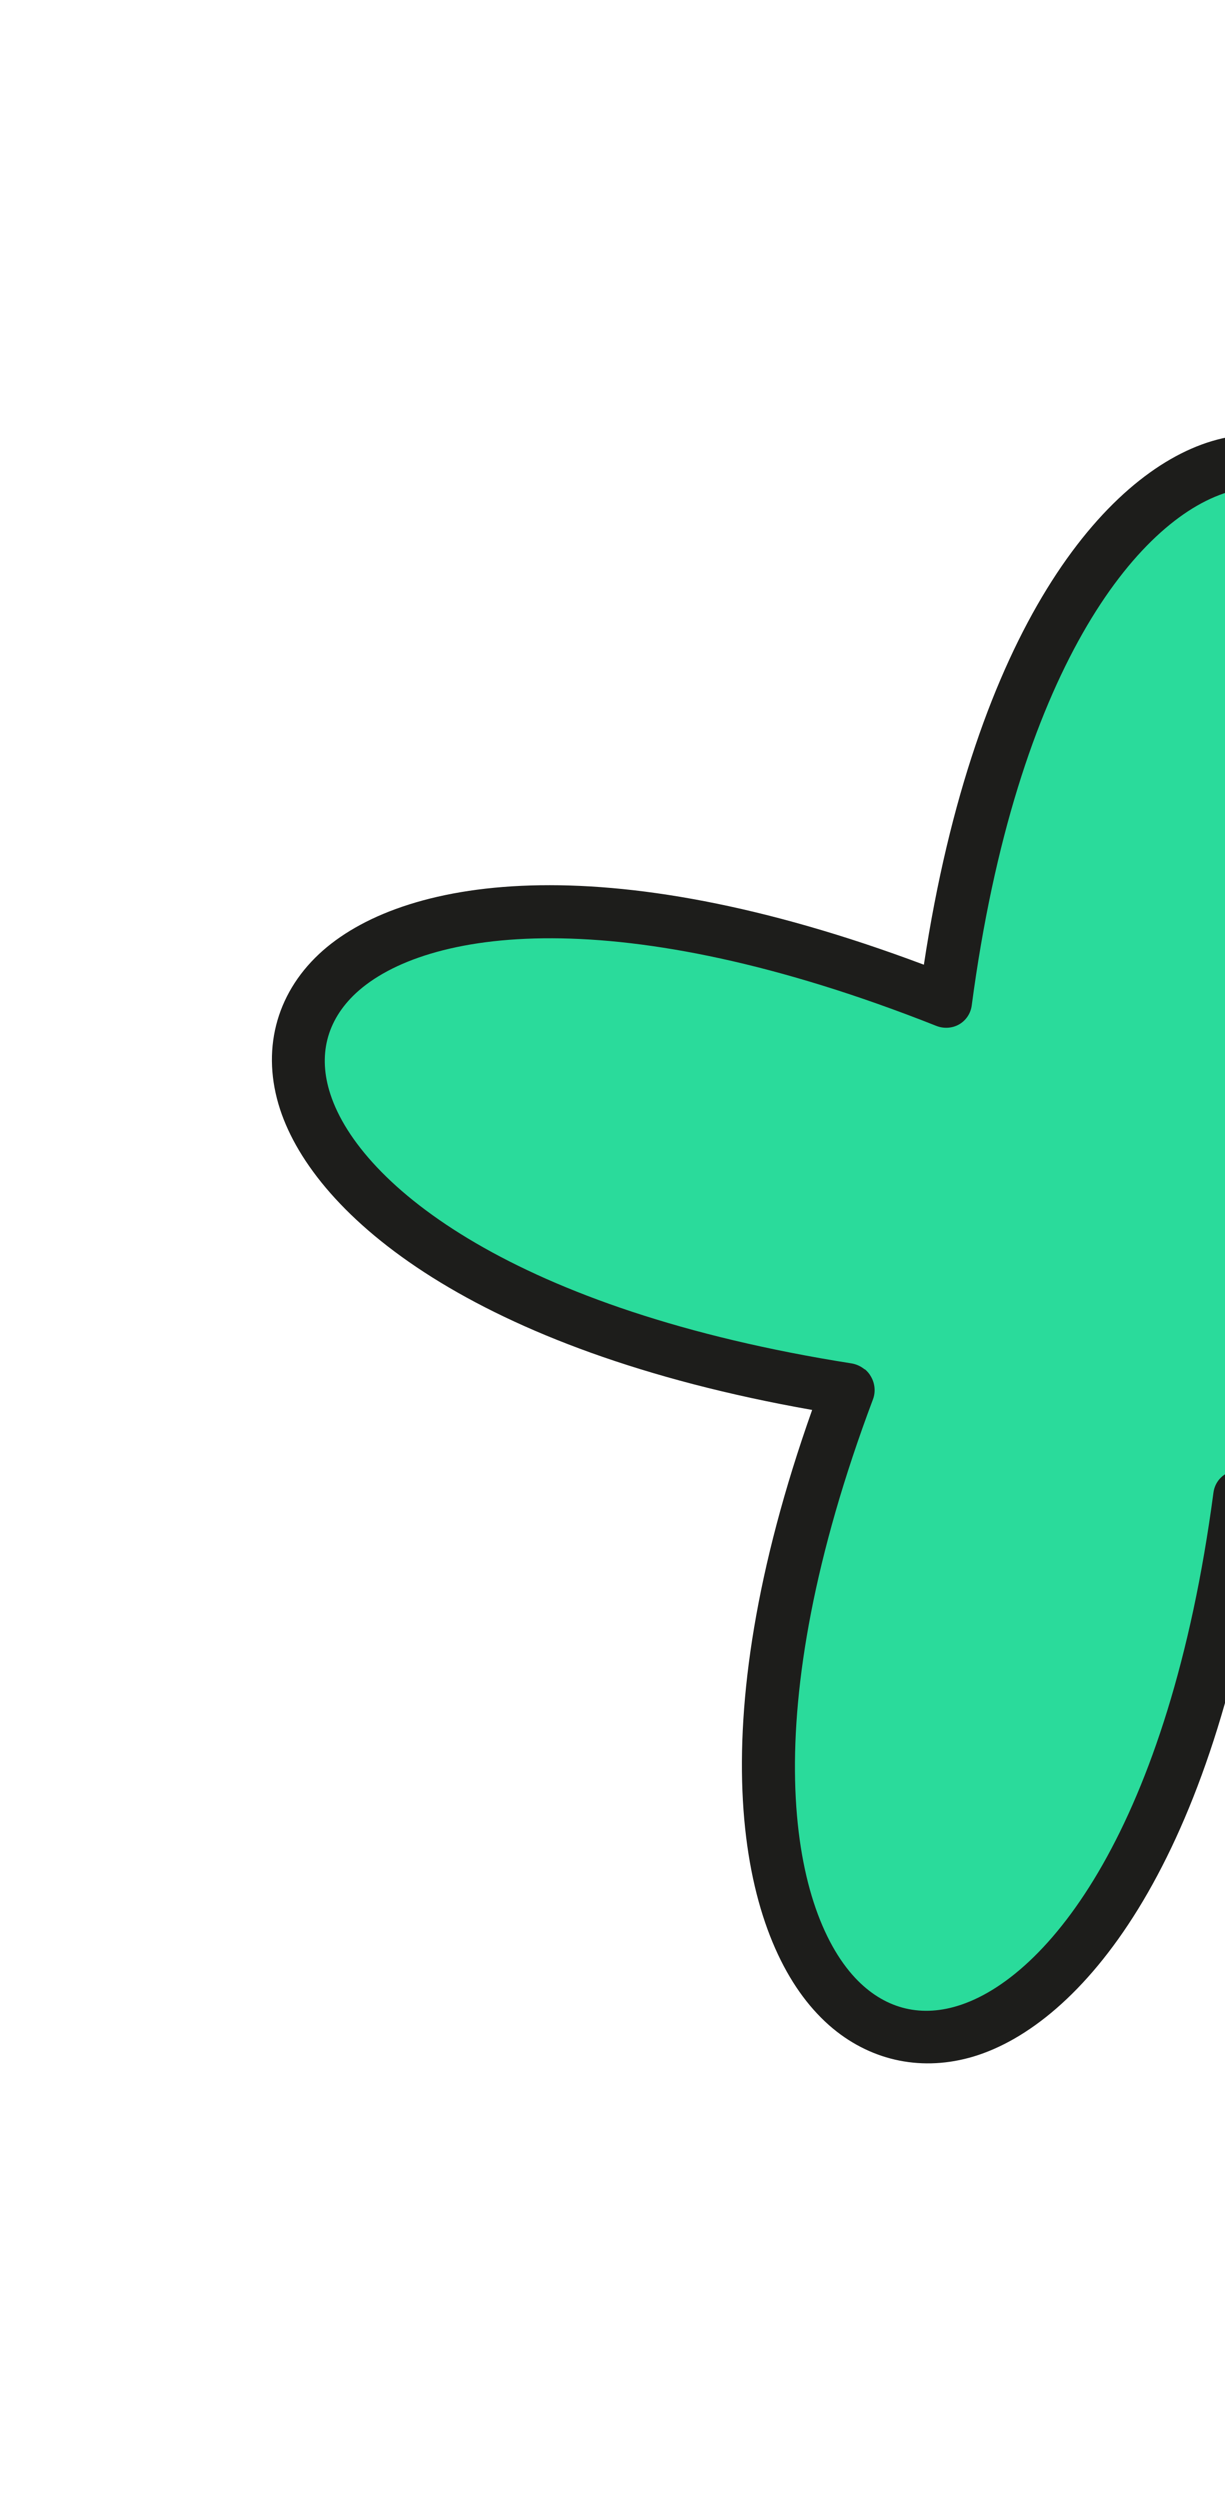
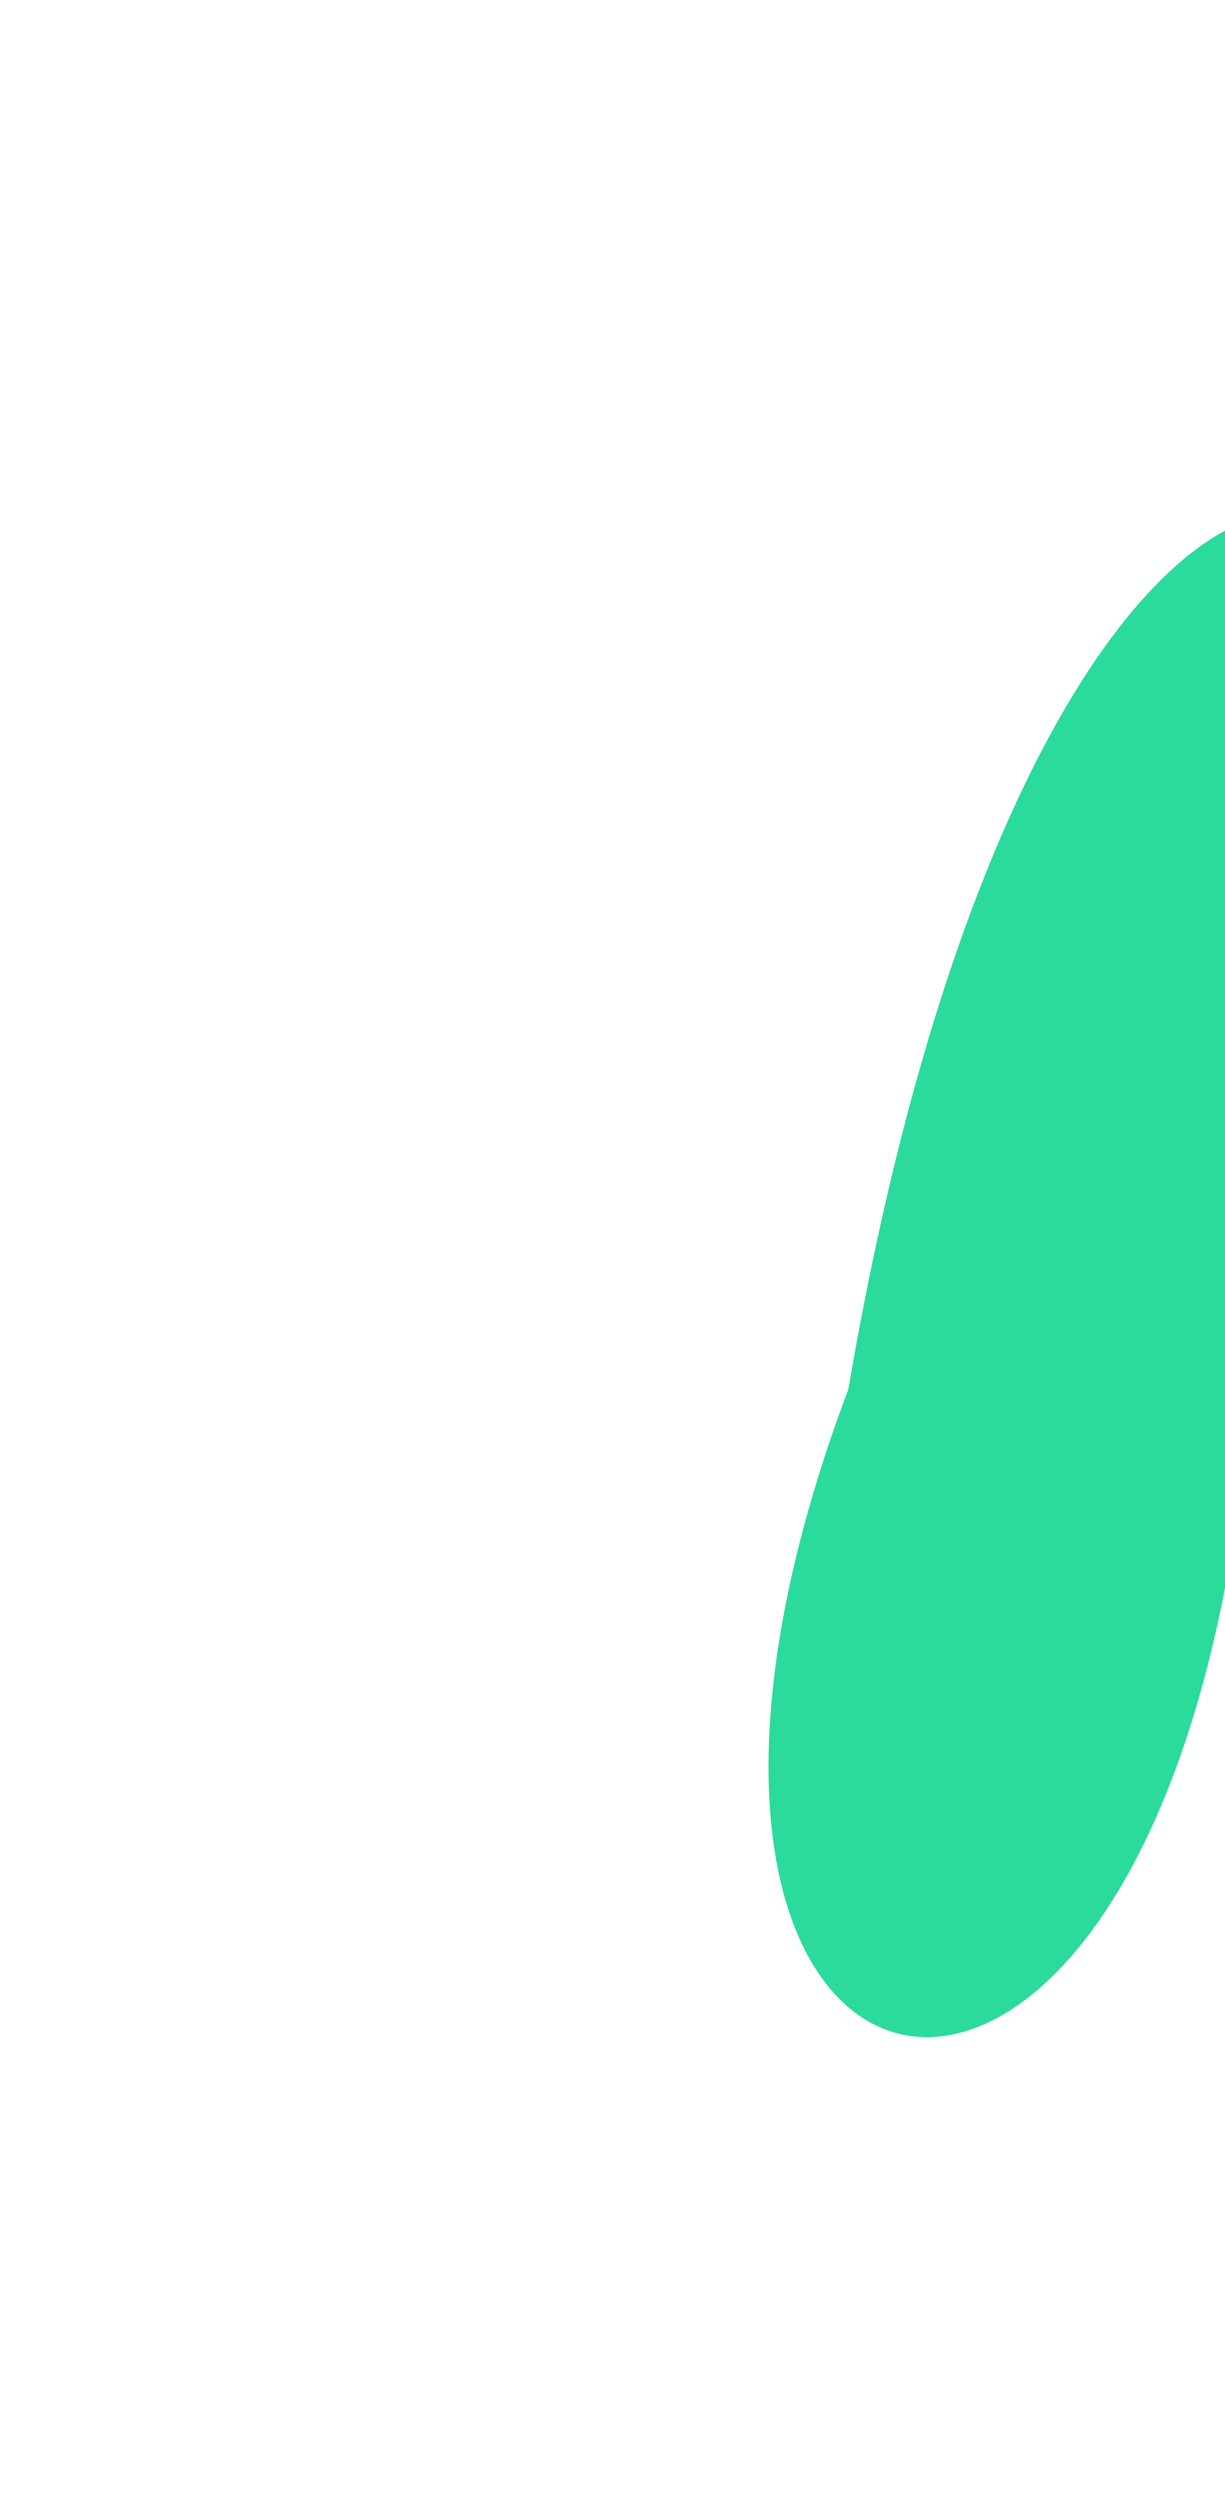
<svg xmlns="http://www.w3.org/2000/svg" width="202" height="412" viewBox="0 0 202 412" fill="none">
-   <path d="M204.442 246.628C186.683 380.323 92.578 354.598 139.884 228.951C5.348 207.773 28.714 114.538 155.941 164.991C173.7 31.295 267.805 57.021 220.499 182.667C355.035 203.845 331.67 297.08 204.442 246.628Z" fill="#2ADB9B" />
-   <path d="M137.356 334.309C136.46 333.57 135.585 332.742 134.728 331.825C121.893 318.19 115.228 285.028 133.921 232.358C78.07 222.499 51.959 200.47 46.182 182.814C43.071 173.278 45.419 163.954 52.616 157.218C65.957 144.764 99.042 138.97 152.345 158.984C160.788 103.51 182.204 78.025 199.761 72.718C209.244 69.86 218.655 72.444 225.597 79.799C238.432 93.434 245.097 126.597 226.404 179.266C282.255 189.125 308.366 211.154 314.143 228.81C317.254 238.346 314.906 247.67 307.709 254.406C294.368 266.861 261.283 272.654 207.98 252.64C199.537 308.114 178.121 333.599 160.564 338.906C152.234 341.406 143.941 339.746 137.356 334.309ZM142.602 225.643C142.985 225.96 143.35 226.365 143.605 226.838C144.282 227.973 144.408 229.387 143.959 230.587C124.429 282.513 130.2 314.414 141.034 325.977C145.674 330.909 151.49 332.515 157.848 330.587C172.761 326.083 192.762 301.211 200.097 245.974C200.271 244.652 201.047 243.511 202.168 242.865C203.289 242.219 204.703 242.129 205.919 242.609C258.498 263.439 290.34 258.506 301.656 247.995C306.482 243.492 307.942 237.73 305.844 231.336C300.942 216.34 275.481 195.739 219.898 186.991C218.567 186.783 217.403 185.979 216.726 184.844C216.049 183.709 215.923 182.295 216.373 181.094C235.903 129.169 230.132 97.268 219.298 85.704C214.657 80.773 208.841 79.167 202.483 81.095C187.571 85.599 167.57 110.471 160.235 165.707C160.06 167.03 159.284 168.171 158.163 168.817C157.043 169.463 155.628 169.552 154.412 169.073C101.834 148.242 69.992 153.176 58.675 163.687C53.85 168.19 52.389 173.952 54.487 180.346C59.39 195.342 84.85 215.943 140.433 224.691C141.233 224.827 141.969 225.173 142.576 225.674L142.602 225.643Z" fill="#1D1D1B" />
+   <path d="M204.442 246.628C186.683 380.323 92.578 354.598 139.884 228.951C173.7 31.295 267.805 57.021 220.499 182.667C355.035 203.845 331.67 297.08 204.442 246.628Z" fill="#2ADB9B" />
</svg>